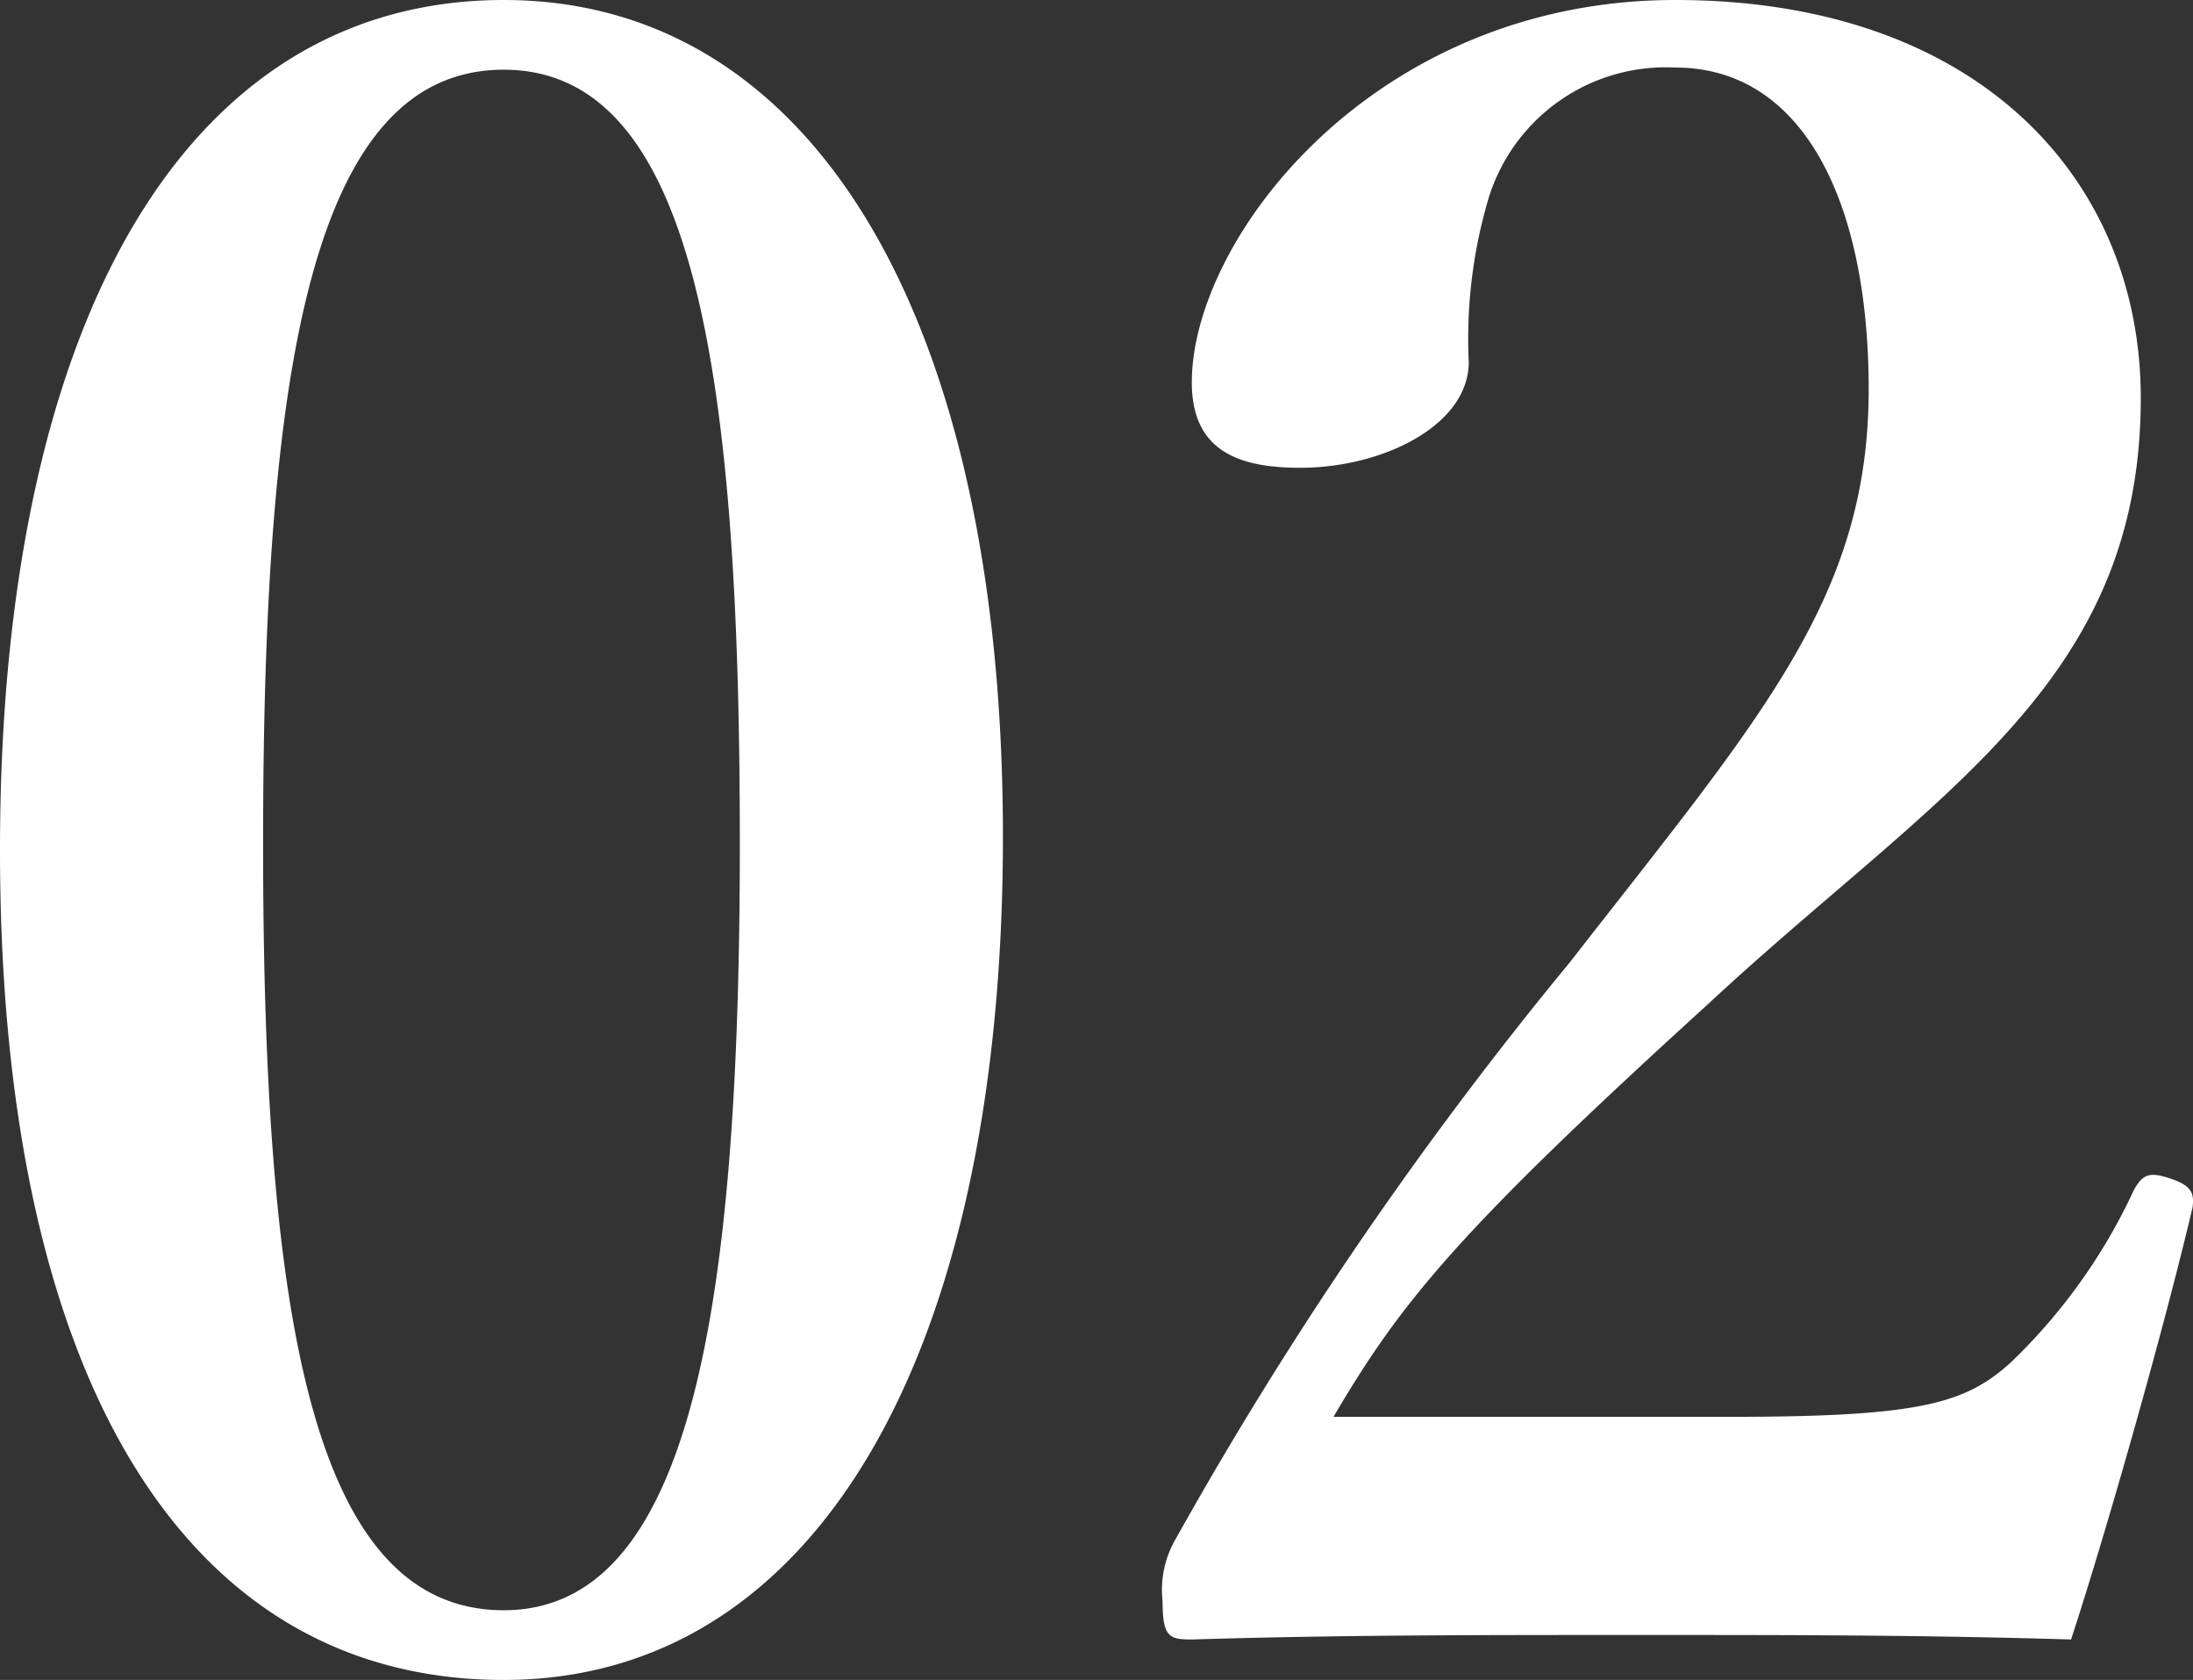
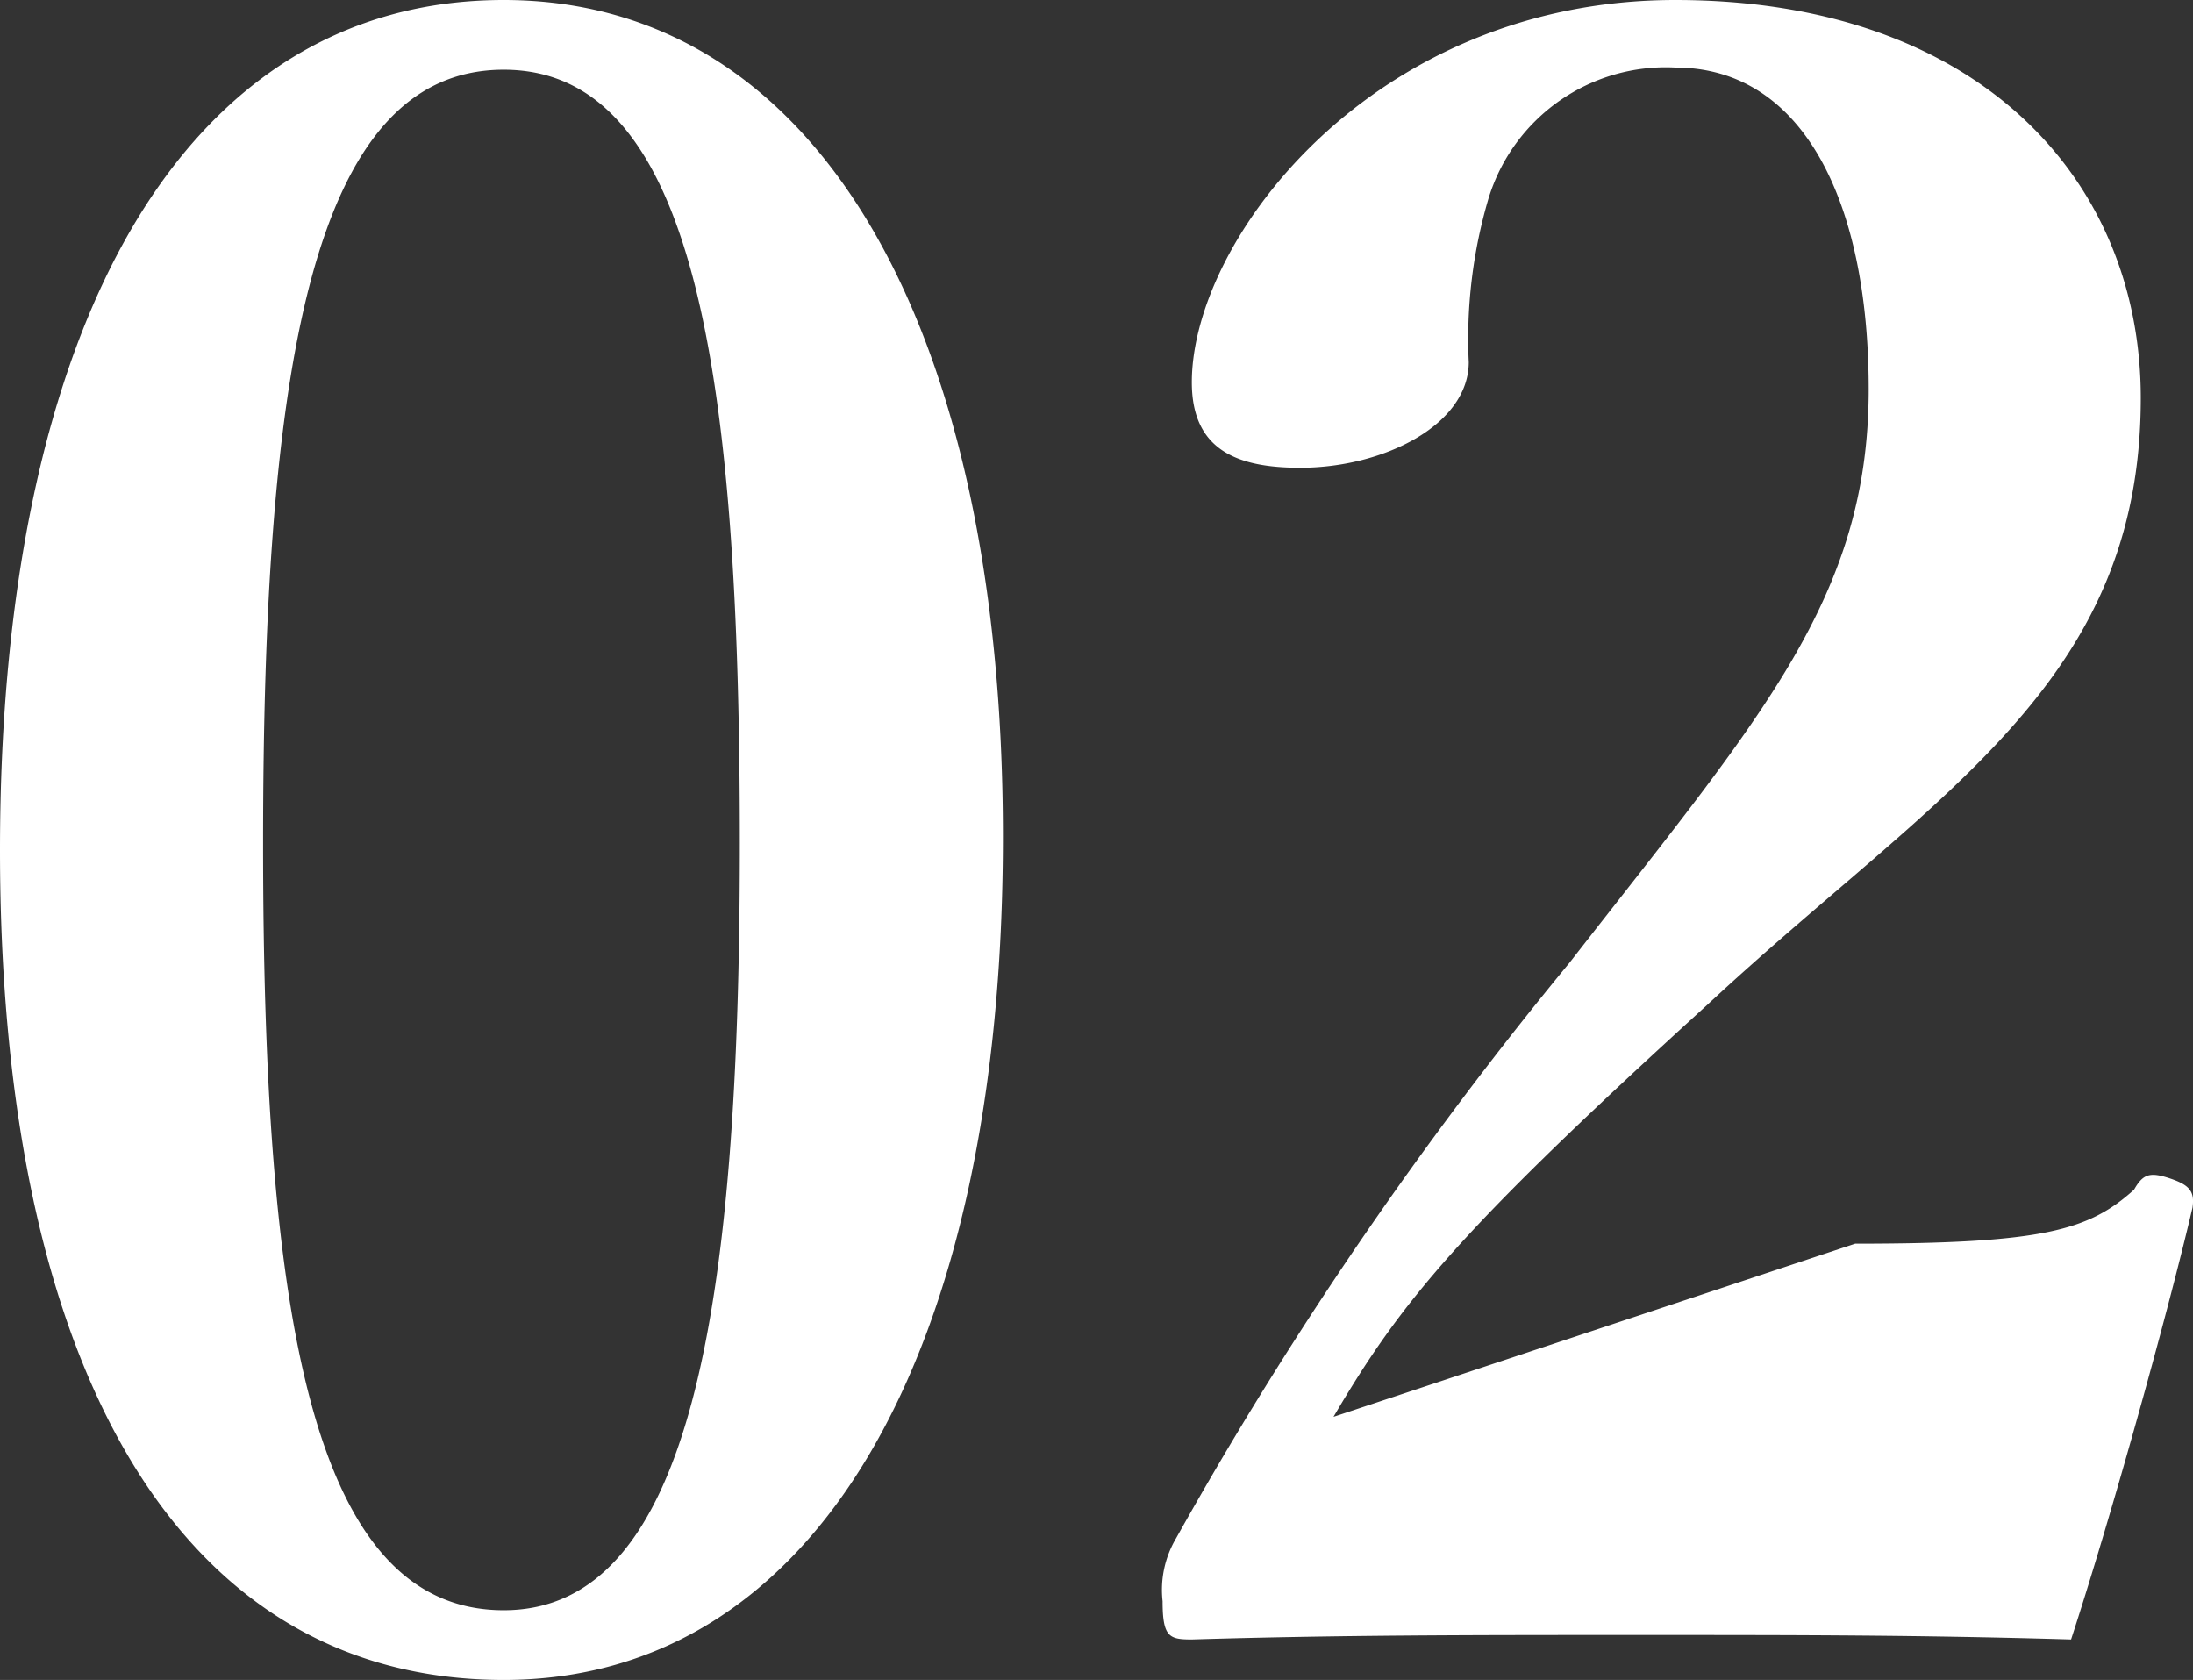
<svg xmlns="http://www.w3.org/2000/svg" width="26.331" height="20.169" viewBox="0 0 26.331 20.169">
  <rect x="0" y="0" width="26.331" height="20.169" fill="#333333" stroke="none" />
-   <path id="パス_1120" data-name="パス 1120" d="M-7.02-20.277c-3.834,0-6.048,3.888-6.048,10.206,0,6.237,2.16,9.963,6.048,9.963,3.753,0,5.994-3.915,5.994-10.125C-1.026-16.389-3.267-20.277-7.02-20.277Zm0,.837c2.3,0,2.835,3.645,2.835,9.288,0,5.616-.594,9.207-2.835,9.207-2.322,0-2.889-3.591-2.889-9.207C-9.909-15.795-9.342-19.44-7.02-19.44ZM2.943-3.267c.81-1.377,1.485-2.214,4.482-4.941,2.727-2.538,5.211-3.834,5.211-7.29,0-2.619-1.944-4.779-5.589-4.779-3.618,0-5.805,2.862-5.805,4.59,0,.81.54,1.026,1.3,1.026,1,0,2.025-.513,2.025-1.269A5.939,5.939,0,0,1,4.806-17.9a2.226,2.226,0,0,1,2.241-1.566c1.539,0,2.322,1.62,2.322,3.861,0,2.511-1.3,3.942-3.591,6.885A46.594,46.594,0,0,0,1.053-1.809a1.214,1.214,0,0,0-.162.756c0,.432.081.459.351.459C3.024-.648,4.617-.648,6.588-.648c1.944,0,3.375,0,5.211.054C12.258-2,12.933-4.4,13.257-5.778c.027-.189-.027-.27-.27-.351s-.324-.054-.432.135A6.84,6.84,0,0,1,11.07-3.915c-.54.486-1.08.648-3.348.648Z" transform="translate(13.068 20.277)" fill="#fff" />
+   <path id="パス_1120" data-name="パス 1120" d="M-7.02-20.277c-3.834,0-6.048,3.888-6.048,10.206,0,6.237,2.16,9.963,6.048,9.963,3.753,0,5.994-3.915,5.994-10.125C-1.026-16.389-3.267-20.277-7.02-20.277Zm0,.837c2.3,0,2.835,3.645,2.835,9.288,0,5.616-.594,9.207-2.835,9.207-2.322,0-2.889-3.591-2.889-9.207C-9.909-15.795-9.342-19.44-7.02-19.44ZM2.943-3.267c.81-1.377,1.485-2.214,4.482-4.941,2.727-2.538,5.211-3.834,5.211-7.29,0-2.619-1.944-4.779-5.589-4.779-3.618,0-5.805,2.862-5.805,4.59,0,.81.54,1.026,1.3,1.026,1,0,2.025-.513,2.025-1.269A5.939,5.939,0,0,1,4.806-17.9a2.226,2.226,0,0,1,2.241-1.566c1.539,0,2.322,1.62,2.322,3.861,0,2.511-1.3,3.942-3.591,6.885A46.594,46.594,0,0,0,1.053-1.809a1.214,1.214,0,0,0-.162.756c0,.432.081.459.351.459C3.024-.648,4.617-.648,6.588-.648c1.944,0,3.375,0,5.211.054C12.258-2,12.933-4.4,13.257-5.778c.027-.189-.027-.27-.27-.351s-.324-.054-.432.135c-.54.486-1.08.648-3.348.648Z" transform="translate(13.068 20.277)" fill="#fff" />
</svg>